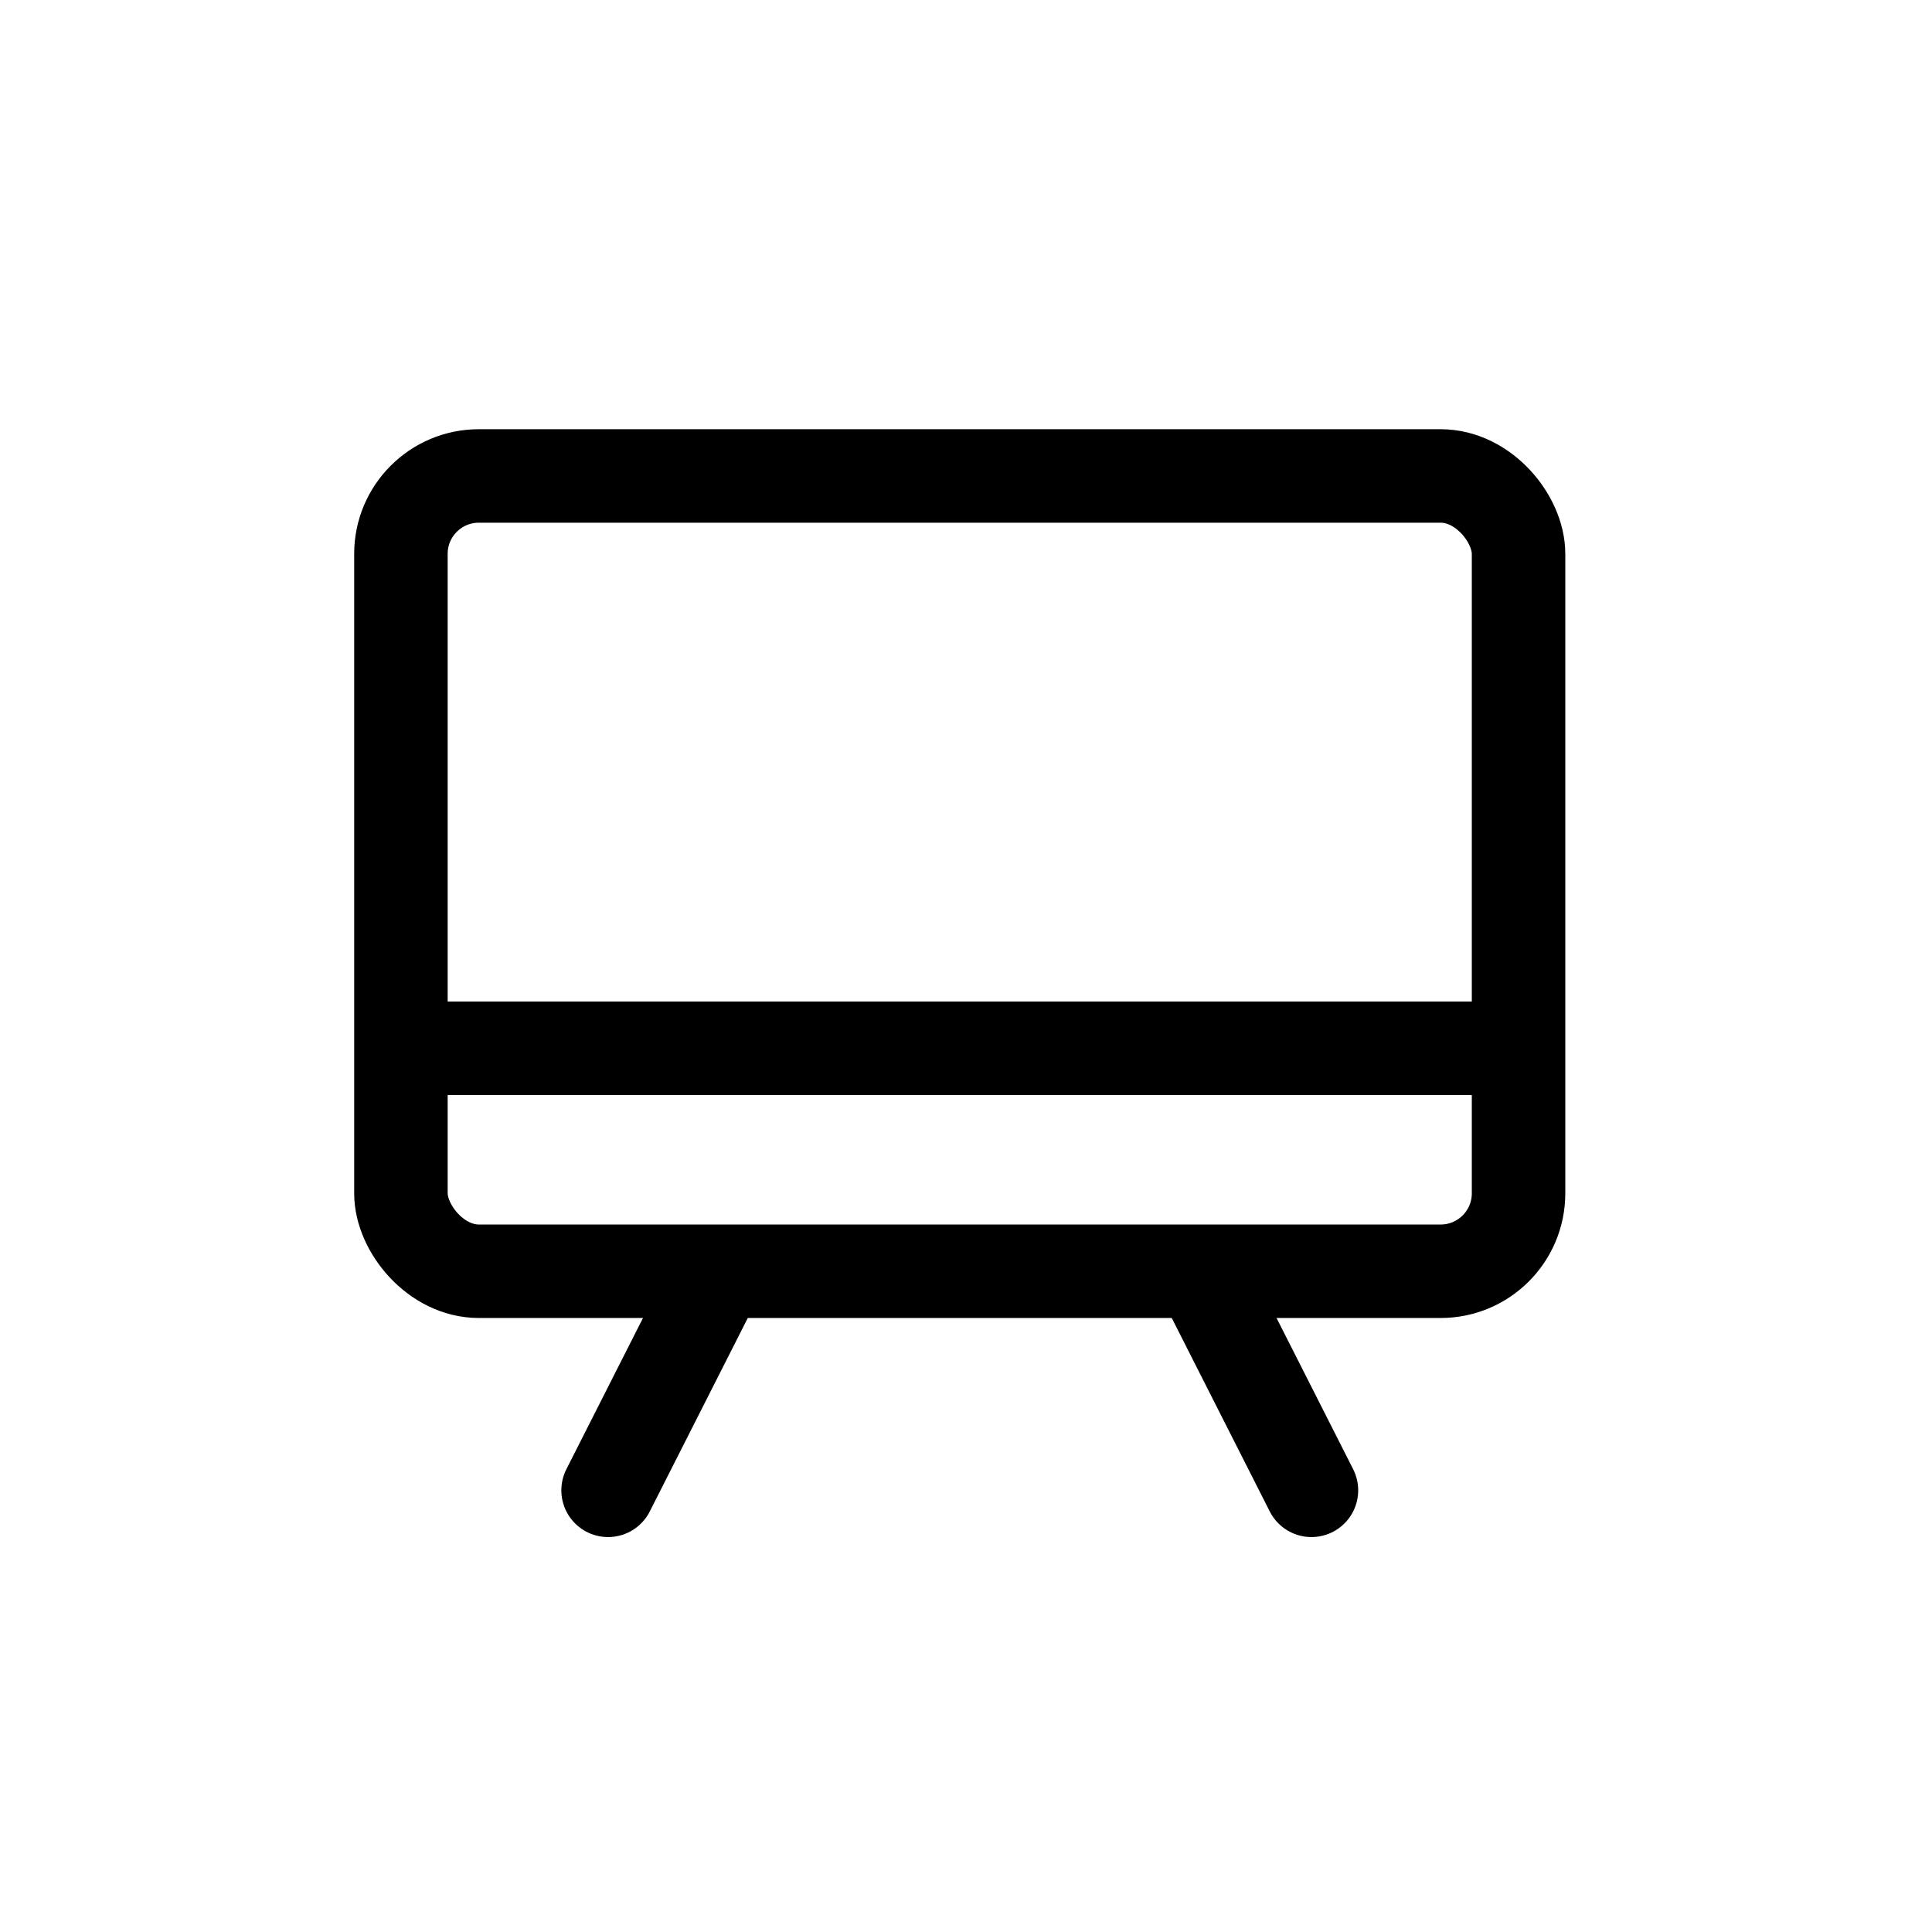
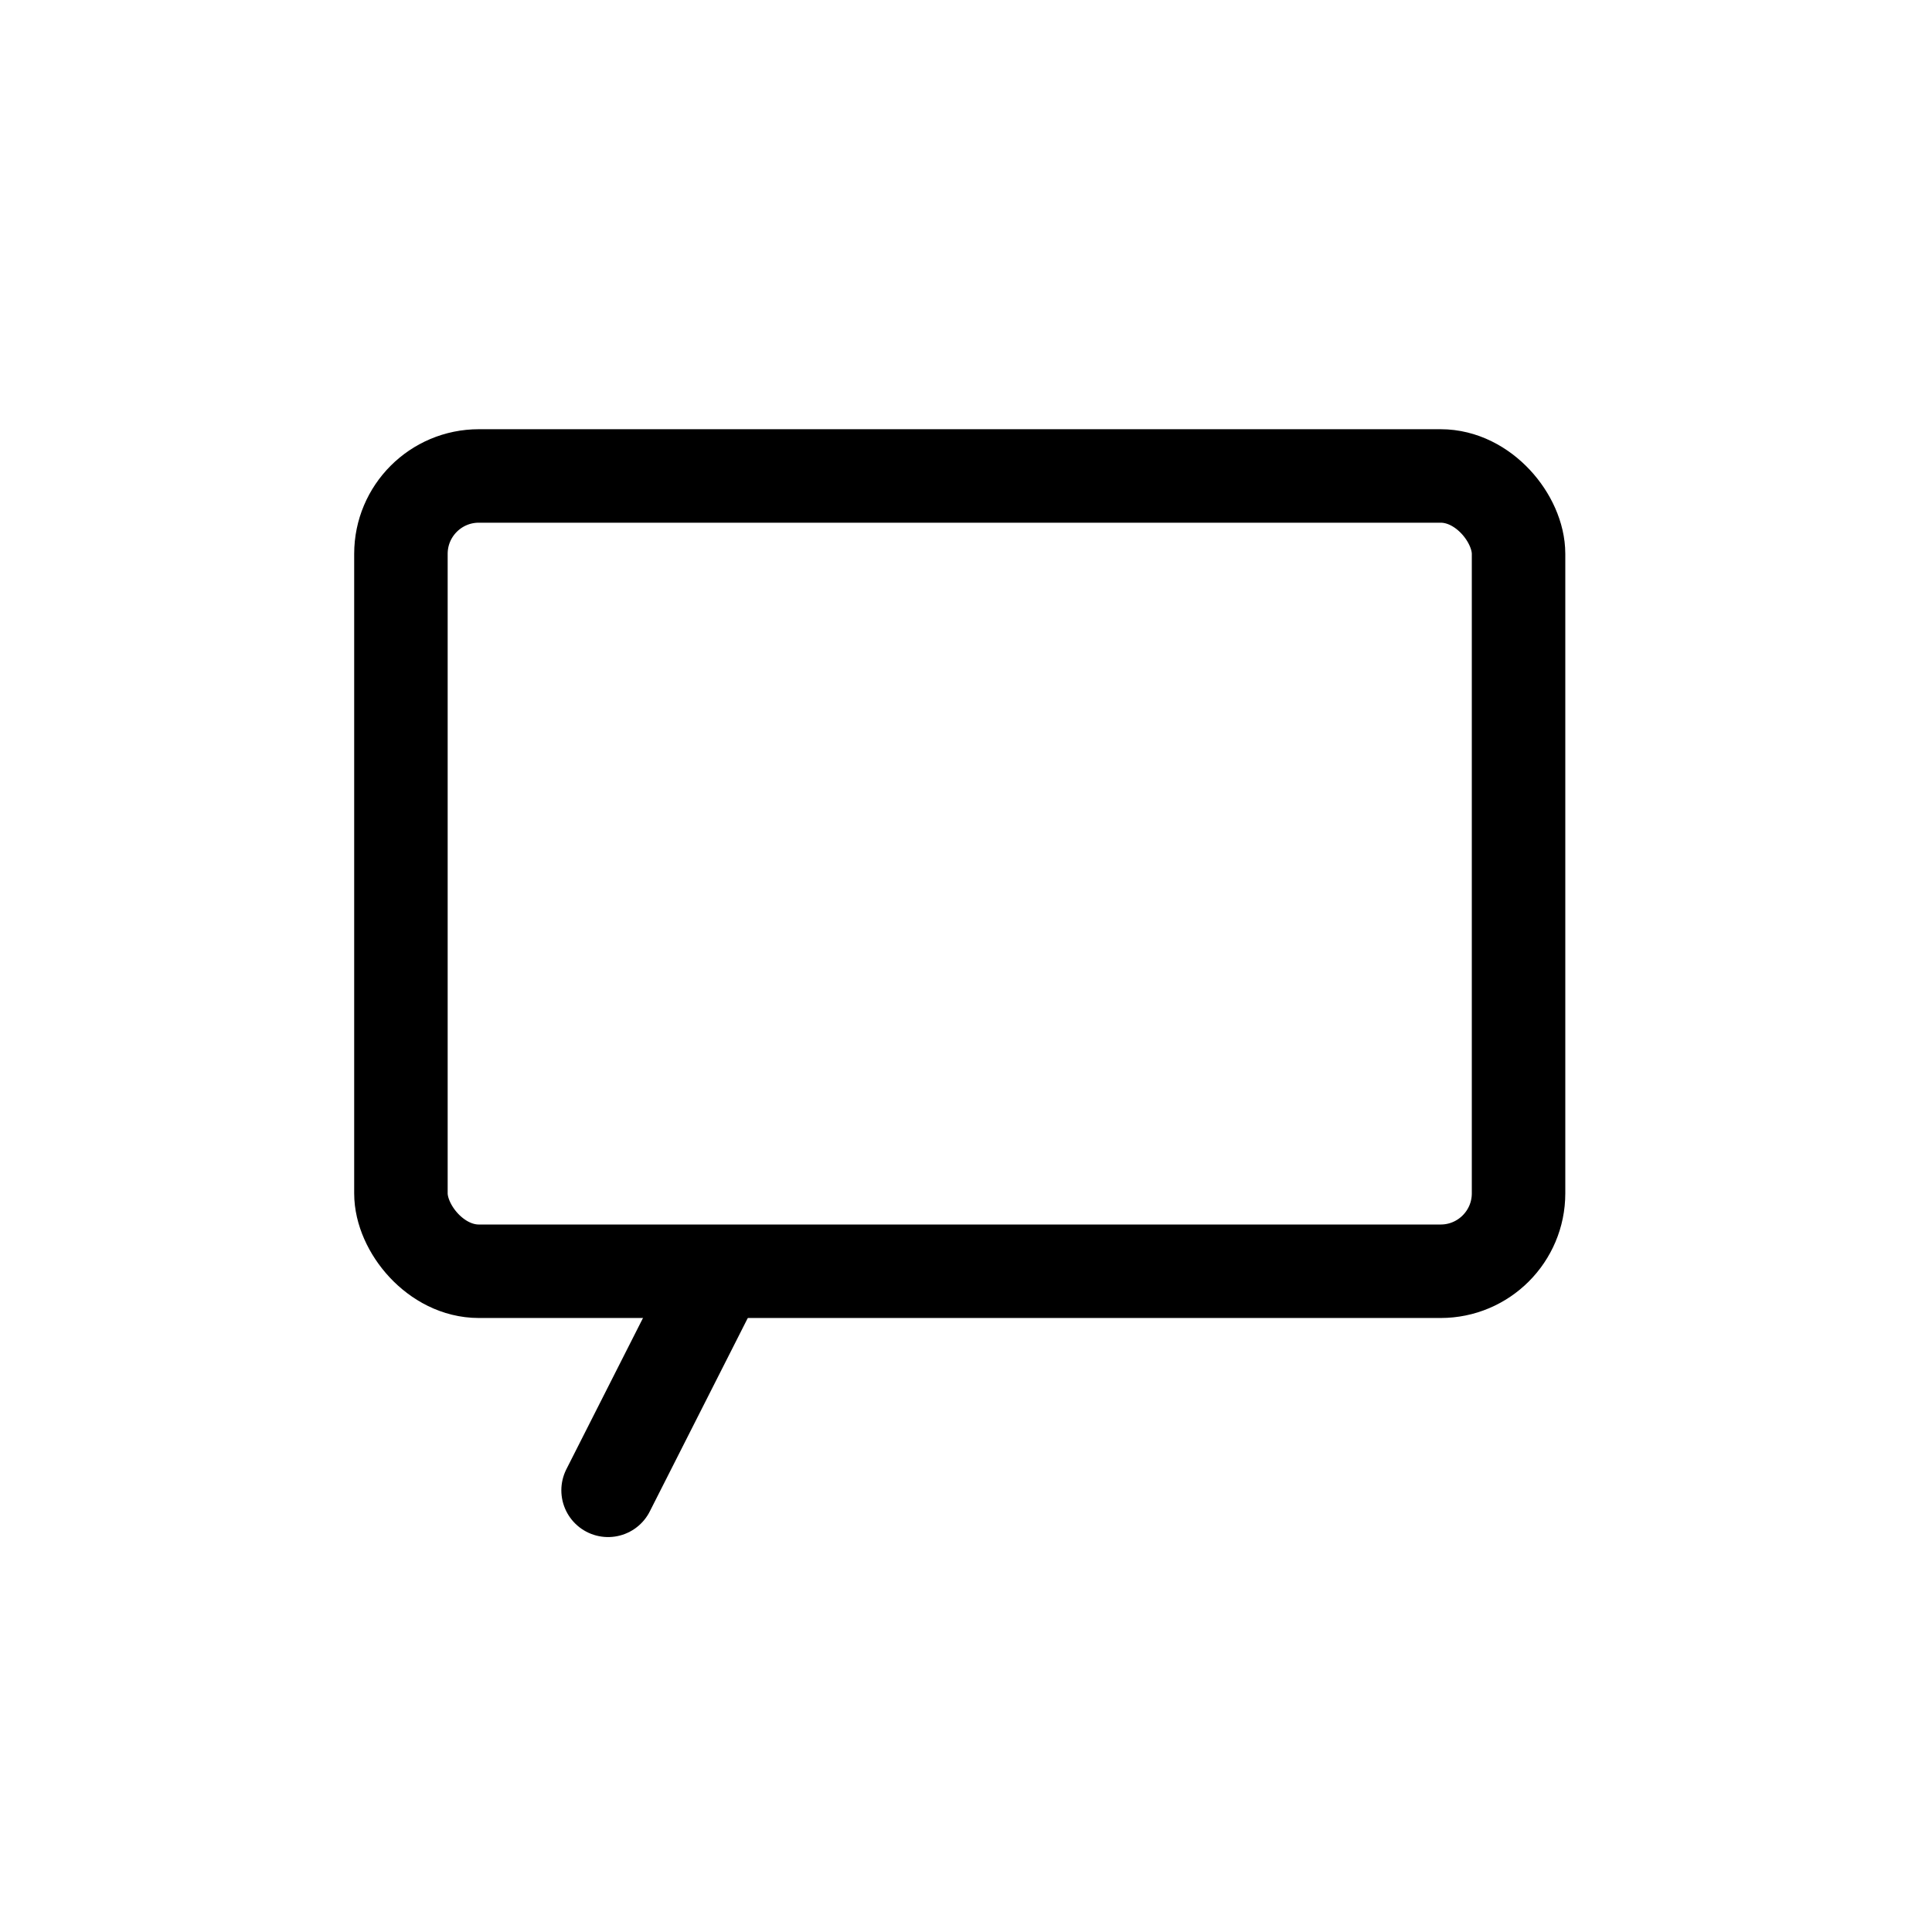
<svg xmlns="http://www.w3.org/2000/svg" width="31" height="31" viewBox="0 0 31 31" fill="none">
-   <line x1="24.441" y1="16.82" x2="6.233" y2="16.82" stroke="black" stroke-width="1.5" />
  <rect x="6.433" y="7.637" width="17.933" height="12.761" rx="1.25" stroke="black" stroke-width="1.5" />
  <path d="M11.436 20.599L9.757 23.913" stroke="black" stroke-width="1.5" stroke-linecap="round" />
-   <path d="M19.364 20.599L21.043 23.913" stroke="black" stroke-width="1.5" stroke-linecap="round" />
</svg>